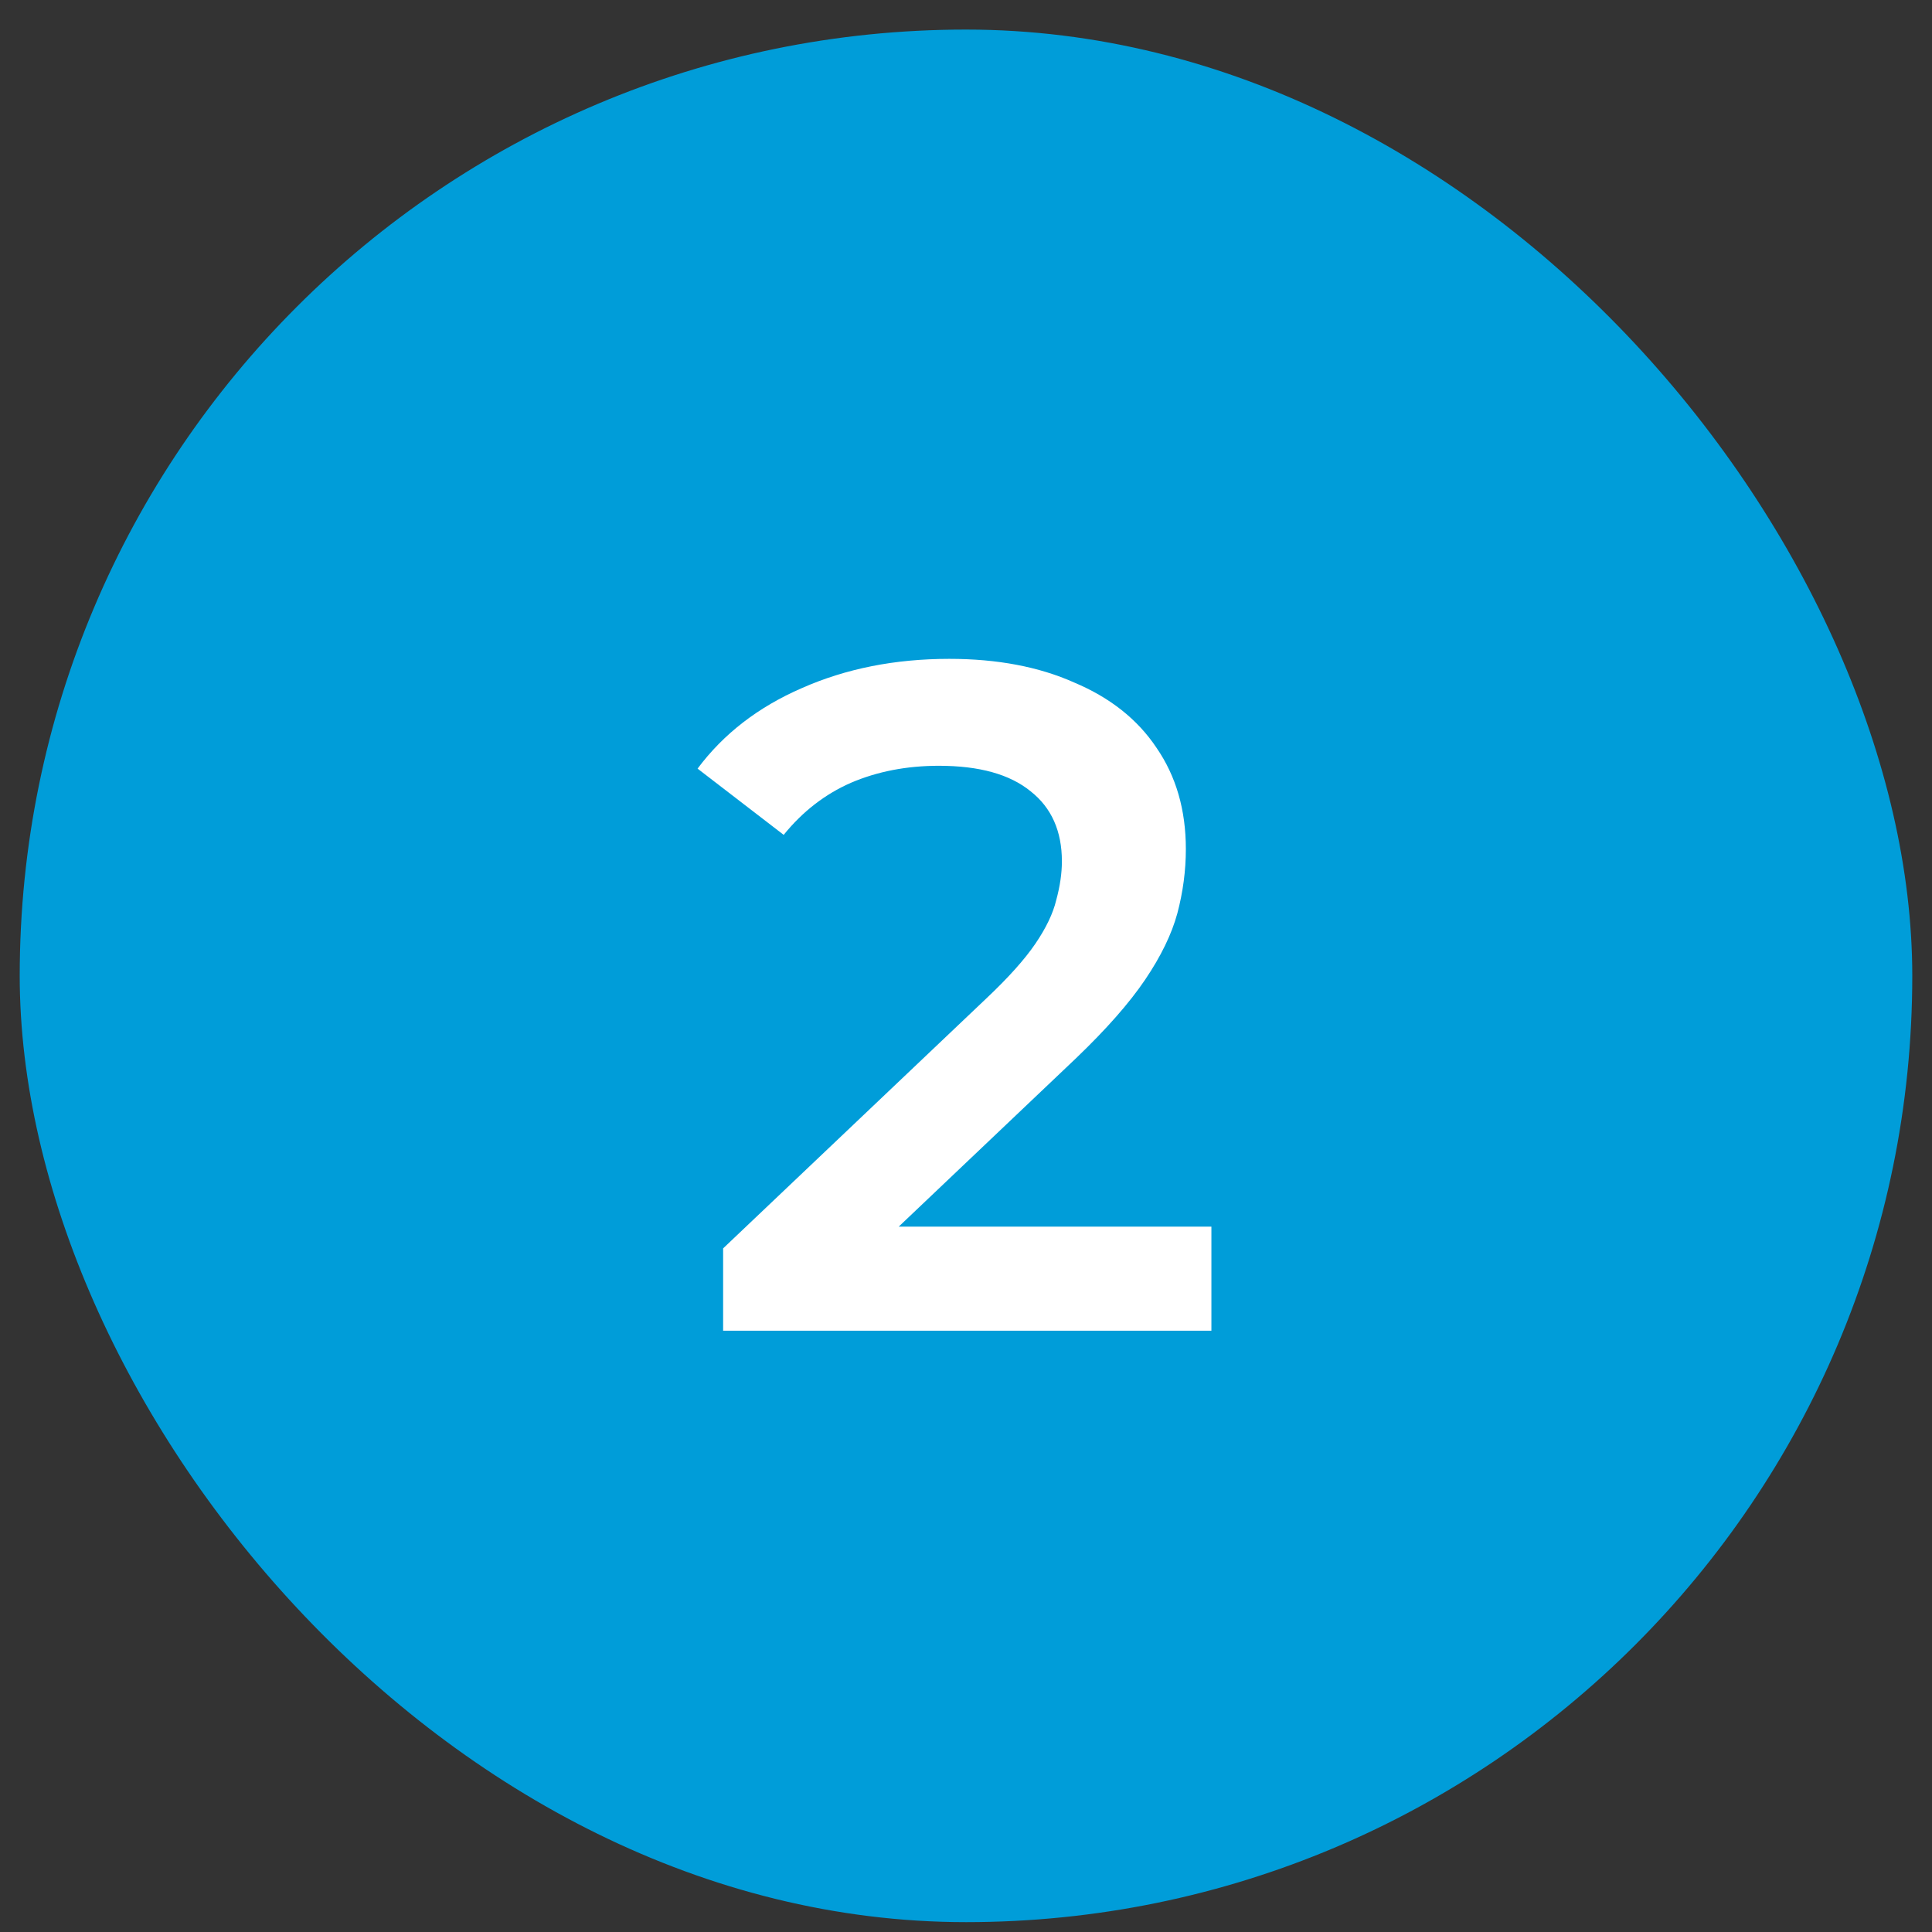
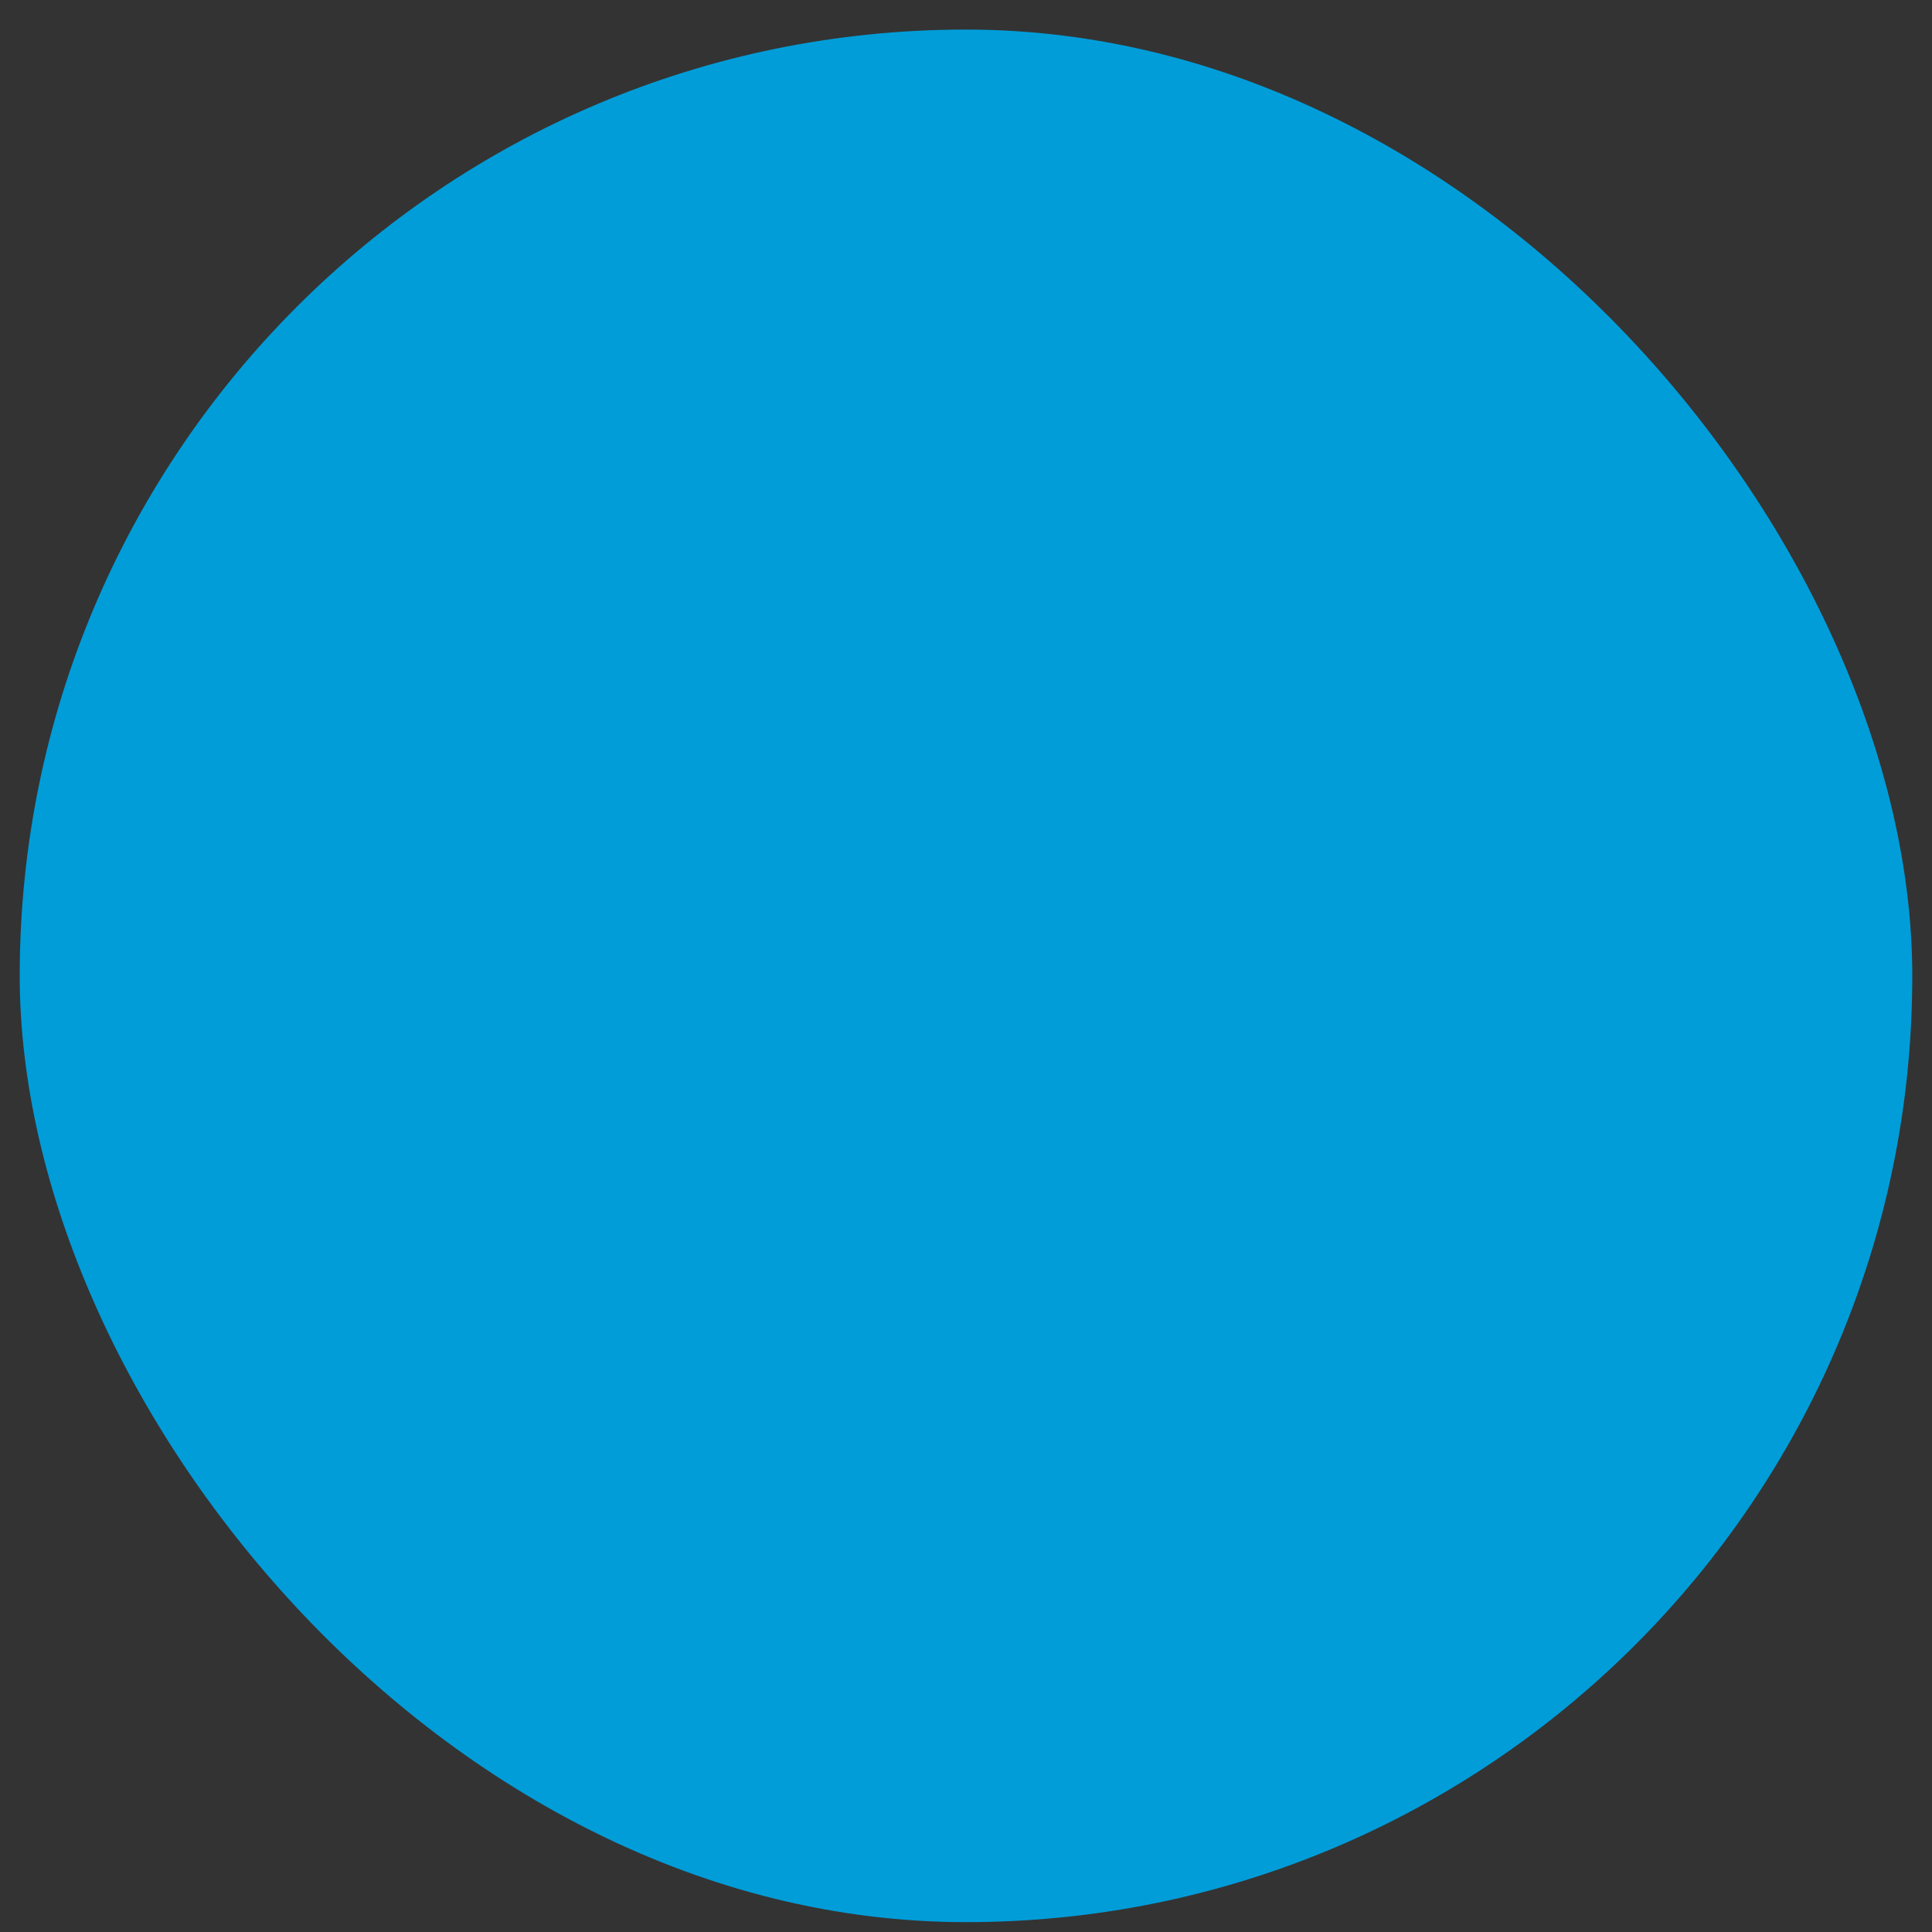
<svg xmlns="http://www.w3.org/2000/svg" width="49" height="49" viewBox="0 0 49 49" fill="none">
  <rect x="0" y="0" width="49" height="49" fill="#333333" stroke="none" />
  <rect x="0.5" y="0.75" width="48" height="48" rx="24" fill="#009DD9" />
-   <path d="M18.34 33.75V31.662L25.012 25.326C25.572 24.798 25.988 24.334 26.26 23.934C26.532 23.534 26.708 23.166 26.788 22.83C26.884 22.478 26.932 22.15 26.932 21.846C26.932 21.078 26.668 20.486 26.14 20.07C25.612 19.638 24.836 19.422 23.812 19.422C22.996 19.422 22.252 19.566 21.58 19.854C20.924 20.142 20.356 20.582 19.876 21.174L17.692 19.494C18.348 18.614 19.228 17.934 20.332 17.454C21.452 16.958 22.7 16.71 24.076 16.71C25.292 16.71 26.348 16.91 27.244 17.31C28.156 17.694 28.852 18.246 29.332 18.966C29.828 19.686 30.076 20.542 30.076 21.534C30.076 22.078 30.004 22.622 29.86 23.166C29.716 23.694 29.444 24.254 29.044 24.846C28.644 25.438 28.06 26.102 27.292 26.838L21.556 32.286L20.908 31.11H30.724V33.75H18.34Z" fill="white" />
</svg>